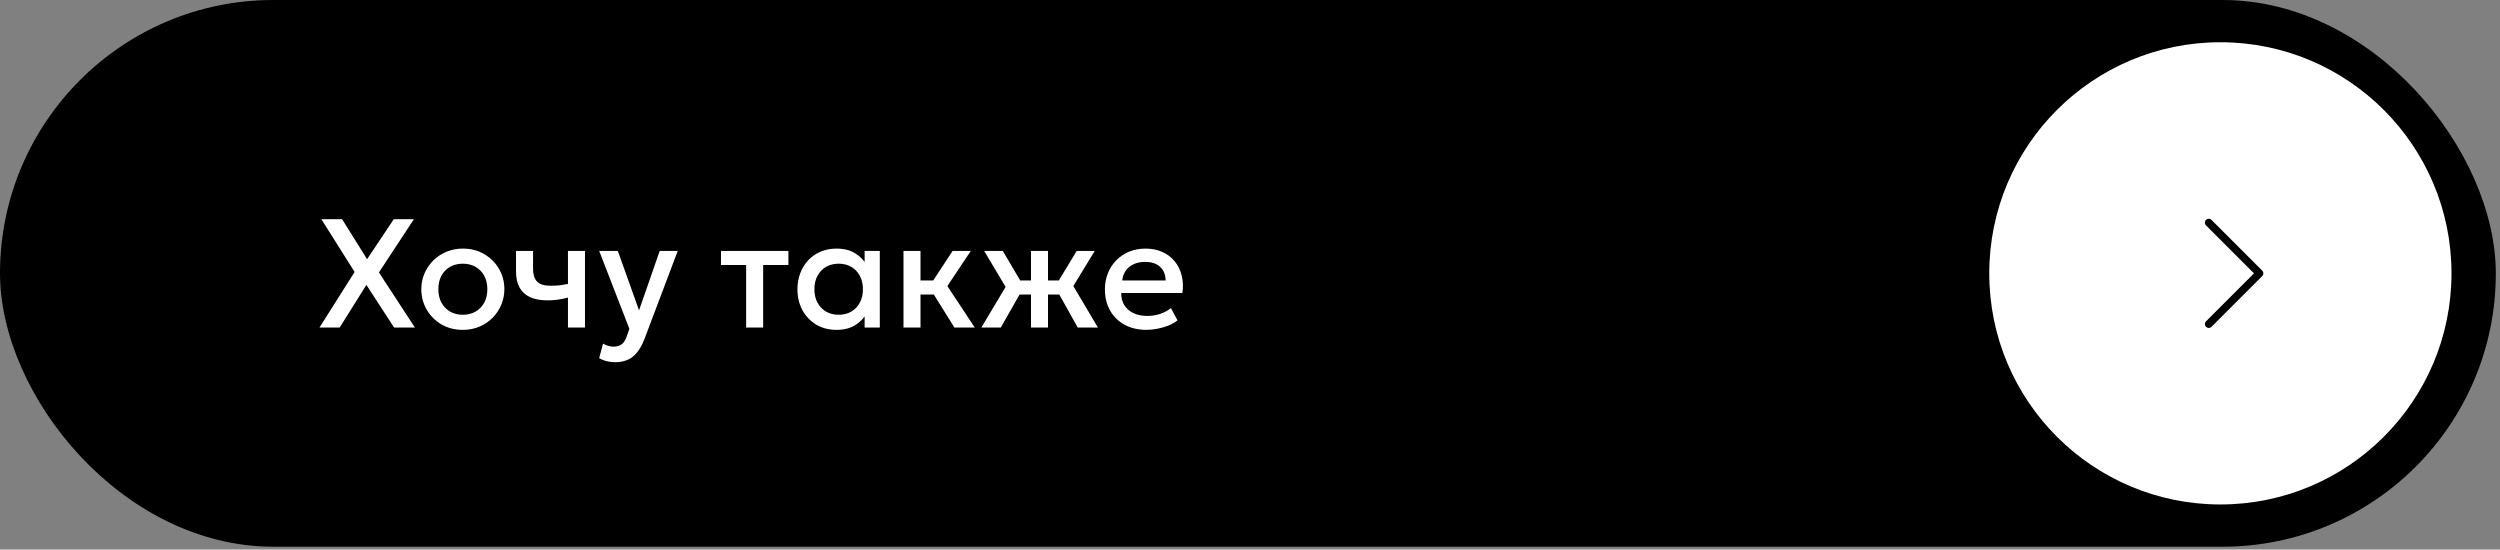
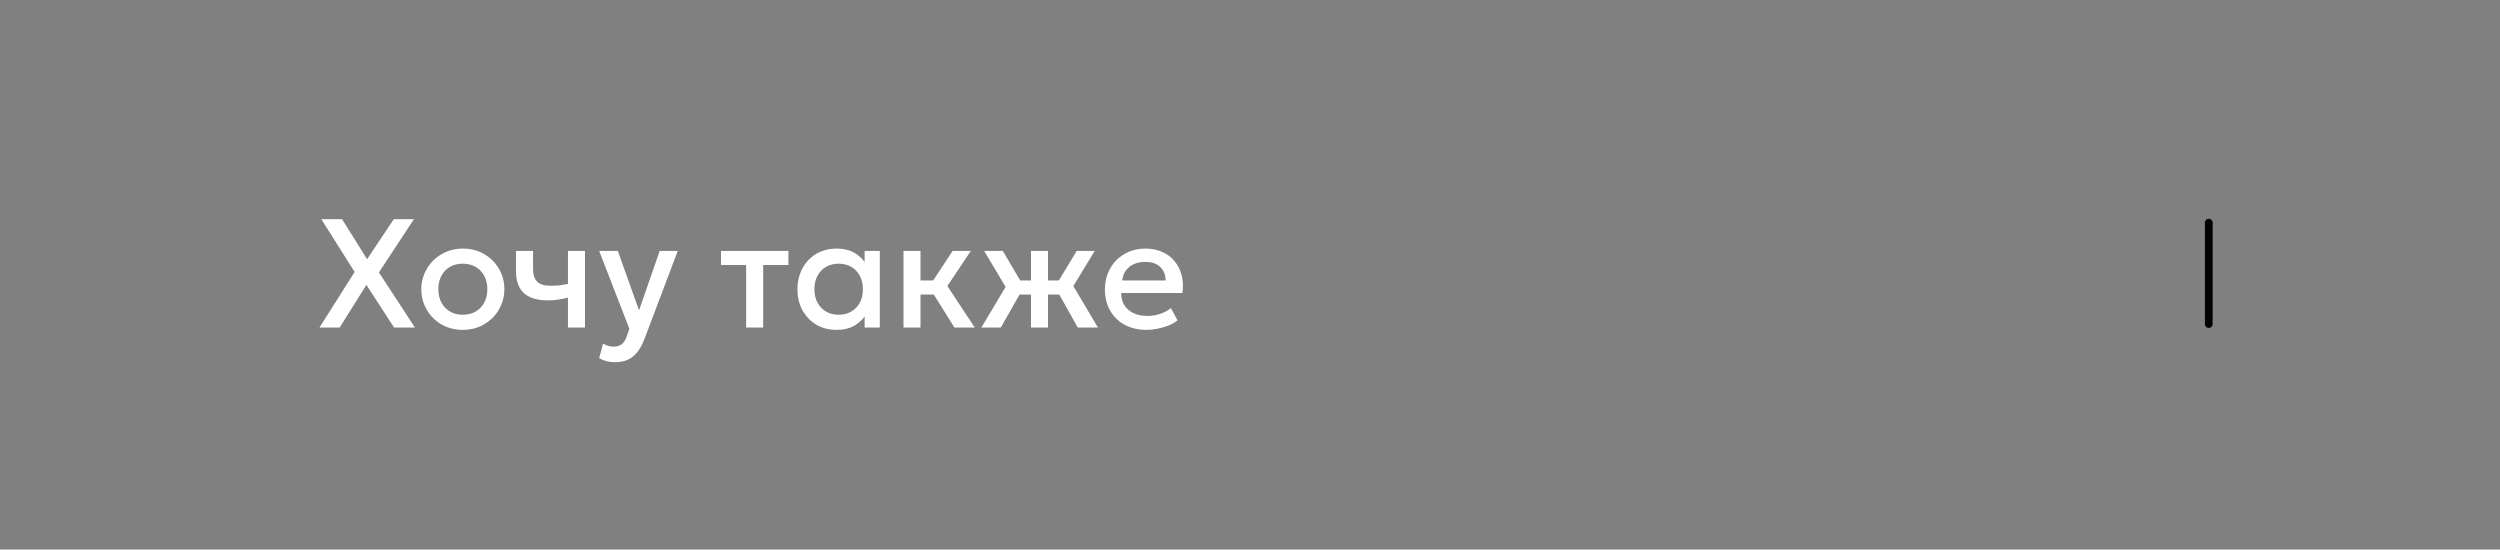
<svg xmlns="http://www.w3.org/2000/svg" width="323" height="71" viewBox="0 0 323 71" fill="none">
  <rect x="0" y="0" width="323" height="71" fill="#808080" stroke="none" />
-   <rect width="322.46" height="70.635" rx="35.318" fill="black" />
  <path d="M41.277 42.318L45.817 35.138L41.517 28.318H44.197L47.427 33.488L50.877 28.318H53.477L48.957 35.198L53.607 42.318H50.917L47.337 36.808L43.887 42.318H41.277ZM59.795 42.618C58.761 42.618 57.838 42.381 57.025 41.908C56.218 41.428 55.585 40.791 55.125 39.998C54.665 39.198 54.435 38.321 54.435 37.368C54.435 36.661 54.565 35.994 54.825 35.368C55.092 34.734 55.465 34.174 55.945 33.688C56.431 33.201 57.002 32.818 57.655 32.538C58.308 32.258 59.025 32.118 59.805 32.118C60.838 32.118 61.758 32.358 62.565 32.838C63.378 33.311 64.015 33.948 64.475 34.748C64.935 35.541 65.165 36.414 65.165 37.368C65.165 38.068 65.031 38.734 64.765 39.368C64.505 40.001 64.135 40.561 63.655 41.048C63.175 41.534 62.608 41.918 61.955 42.198C61.302 42.478 60.582 42.618 59.795 42.618ZM59.795 40.668C60.408 40.668 60.952 40.534 61.425 40.268C61.905 39.994 62.282 39.611 62.555 39.118C62.828 38.624 62.965 38.041 62.965 37.368C62.965 36.694 62.828 36.111 62.555 35.618C62.282 35.118 61.905 34.734 61.425 34.468C60.952 34.201 60.408 34.068 59.795 34.068C59.181 34.068 58.635 34.201 58.155 34.468C57.681 34.734 57.308 35.118 57.035 35.618C56.768 36.111 56.635 36.694 56.635 37.368C56.635 38.041 56.772 38.624 57.045 39.118C57.318 39.611 57.691 39.994 58.165 40.268C58.645 40.534 59.188 40.668 59.795 40.668ZM73.38 42.318V38.448C72.913 38.568 72.47 38.658 72.05 38.718C71.637 38.778 71.2 38.808 70.74 38.808C69.853 38.808 69.107 38.671 68.5 38.398C67.893 38.124 67.437 37.711 67.13 37.158C66.823 36.604 66.67 35.908 66.67 35.068V32.418H68.87V34.758C68.87 35.464 69.04 36.001 69.38 36.368C69.72 36.734 70.3 36.918 71.12 36.918C71.593 36.918 72.007 36.898 72.36 36.858C72.72 36.811 73.06 36.754 73.38 36.688V32.418H75.58V42.318H73.38ZM79.494 46.798C79.134 46.798 78.781 46.758 78.434 46.678C78.088 46.598 77.748 46.461 77.414 46.268L77.914 44.388C78.121 44.521 78.348 44.621 78.594 44.688C78.841 44.754 79.061 44.788 79.254 44.788C79.721 44.788 80.088 44.678 80.354 44.458C80.621 44.238 80.831 43.898 80.984 43.438L81.314 42.478L77.414 32.418H79.824L82.564 40.098L85.234 32.418H87.564L83.284 43.748C82.978 44.541 82.634 45.158 82.254 45.598C81.874 46.044 81.454 46.354 80.994 46.528C80.534 46.708 80.034 46.798 79.494 46.798ZM96.401 42.318V34.238H93.151V32.418H101.861V34.238H98.601V42.318H96.401ZM108.069 42.618C107.082 42.618 106.209 42.391 105.449 41.938C104.695 41.478 104.102 40.854 103.669 40.068C103.242 39.274 103.029 38.374 103.029 37.368C103.029 36.614 103.152 35.918 103.399 35.278C103.645 34.638 103.992 34.081 104.439 33.608C104.885 33.134 105.419 32.768 106.039 32.508C106.659 32.248 107.335 32.118 108.069 32.118C109.042 32.118 109.855 32.324 110.509 32.738C111.169 33.151 111.672 33.684 112.019 34.338L111.709 34.808V32.418H113.669V42.318H111.709V39.928L112.019 40.398C111.672 41.051 111.169 41.584 110.509 41.998C109.855 42.411 109.042 42.618 108.069 42.618ZM108.359 40.668C108.959 40.668 109.495 40.534 109.969 40.268C110.442 39.994 110.812 39.611 111.079 39.118C111.352 38.624 111.489 38.041 111.489 37.368C111.489 36.694 111.352 36.111 111.079 35.618C110.812 35.118 110.442 34.734 109.969 34.468C109.495 34.201 108.959 34.068 108.359 34.068C107.752 34.068 107.212 34.201 106.739 34.468C106.272 34.734 105.902 35.118 105.629 35.618C105.355 36.111 105.219 36.694 105.219 37.368C105.219 38.041 105.355 38.624 105.629 39.118C105.902 39.611 106.272 39.994 106.739 40.268C107.212 40.534 107.752 40.668 108.359 40.668ZM123.31 42.318L120.03 37.058L123.08 32.418H125.43L122.4 36.958L125.94 42.318H123.31ZM116.73 42.318V32.418H118.93V36.238H121.91V38.058H118.93V42.318H116.73ZM133.203 42.318V38.058H130.493V36.238H133.203V32.418H135.403V36.238H138.103V38.058H135.403V42.318H133.203ZM126.793 42.318L129.923 37.068L127.153 32.418H129.563L132.293 37.058L129.303 42.318H126.793ZM139.243 42.318L136.303 37.058L139.113 32.418H141.443L138.673 36.958L141.853 42.318H139.243ZM148.125 42.618C147.059 42.618 146.122 42.401 145.315 41.968C144.509 41.528 143.879 40.914 143.425 40.128C142.979 39.341 142.755 38.428 142.755 37.388C142.755 36.628 142.885 35.928 143.145 35.288C143.405 34.641 143.772 34.081 144.245 33.608C144.719 33.134 145.272 32.768 145.905 32.508C146.545 32.248 147.242 32.118 147.995 32.118C148.815 32.118 149.545 32.264 150.185 32.558C150.825 32.844 151.355 33.248 151.775 33.768C152.202 34.288 152.502 34.898 152.675 35.598C152.855 36.291 152.885 37.044 152.765 37.858H144.865C144.852 38.451 144.982 38.971 145.255 39.418C145.529 39.858 145.919 40.201 146.425 40.448C146.939 40.694 147.542 40.818 148.235 40.818C148.795 40.818 149.335 40.734 149.855 40.568C150.382 40.394 150.859 40.141 151.285 39.808L152.135 41.388C151.815 41.648 151.429 41.871 150.975 42.058C150.522 42.238 150.049 42.374 149.555 42.468C149.062 42.568 148.585 42.618 148.125 42.618ZM144.995 36.238H150.605C150.585 35.491 150.345 34.904 149.885 34.478C149.432 34.051 148.785 33.838 147.945 33.838C147.132 33.838 146.455 34.051 145.915 34.478C145.382 34.904 145.075 35.491 144.995 36.238Z" fill="white" />
-   <circle cx="286.873" cy="35.317" r="29.86" fill="white" />
-   <path d="M285.373 41.868L291.924 35.317L285.373 28.766" stroke="black" stroke-linecap="round" stroke-linejoin="round" />
+   <path d="M285.373 41.868L285.373 28.766" stroke="black" stroke-linecap="round" stroke-linejoin="round" />
</svg>